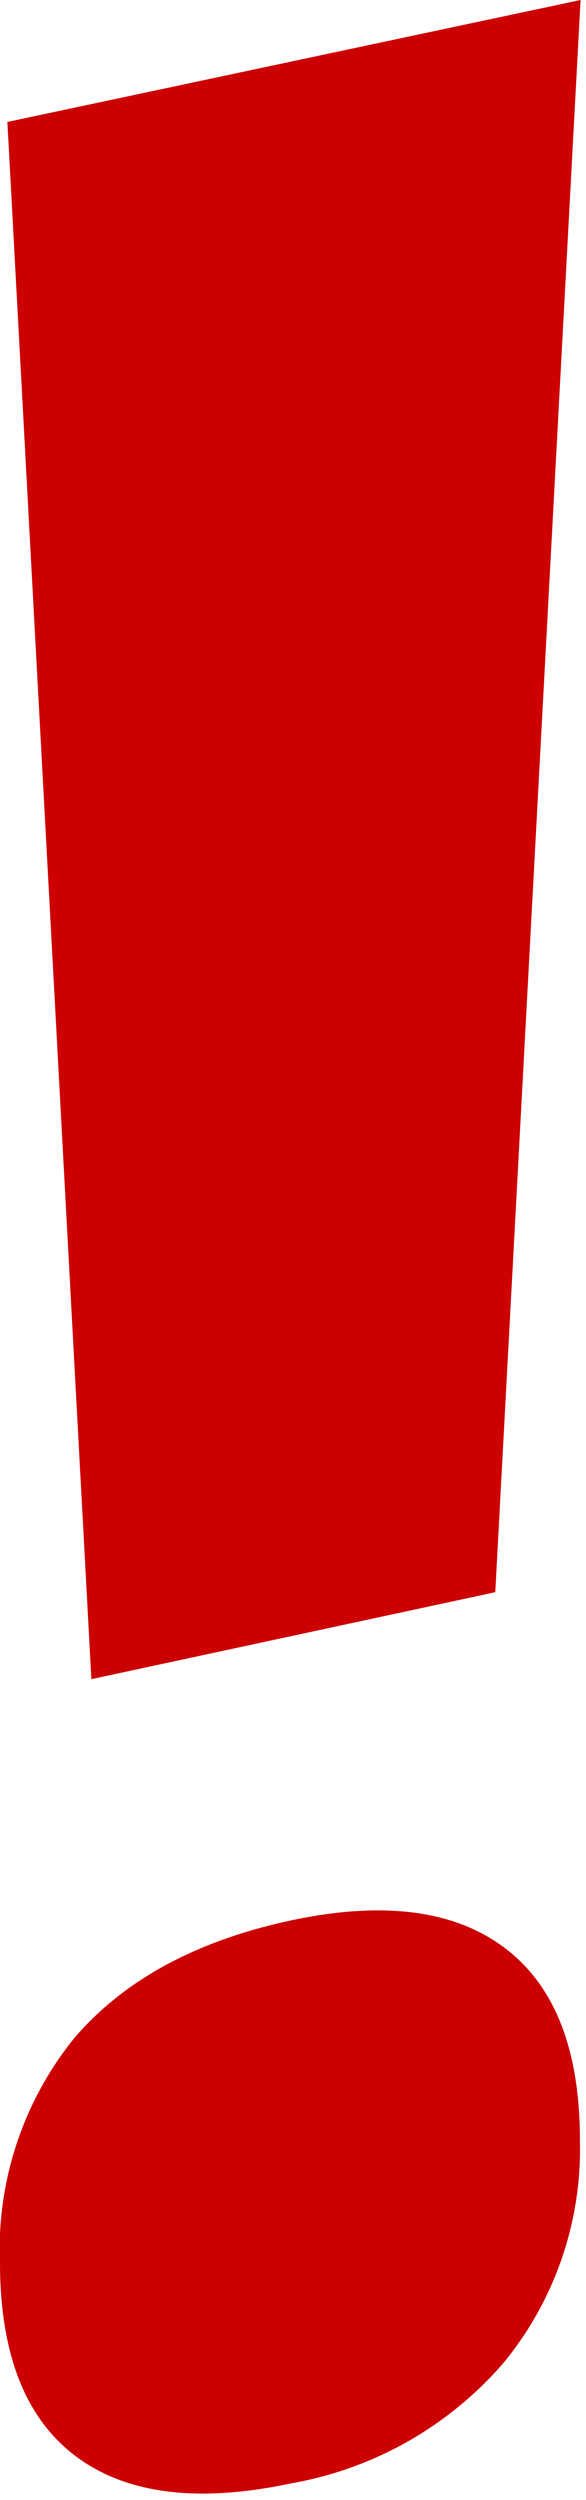
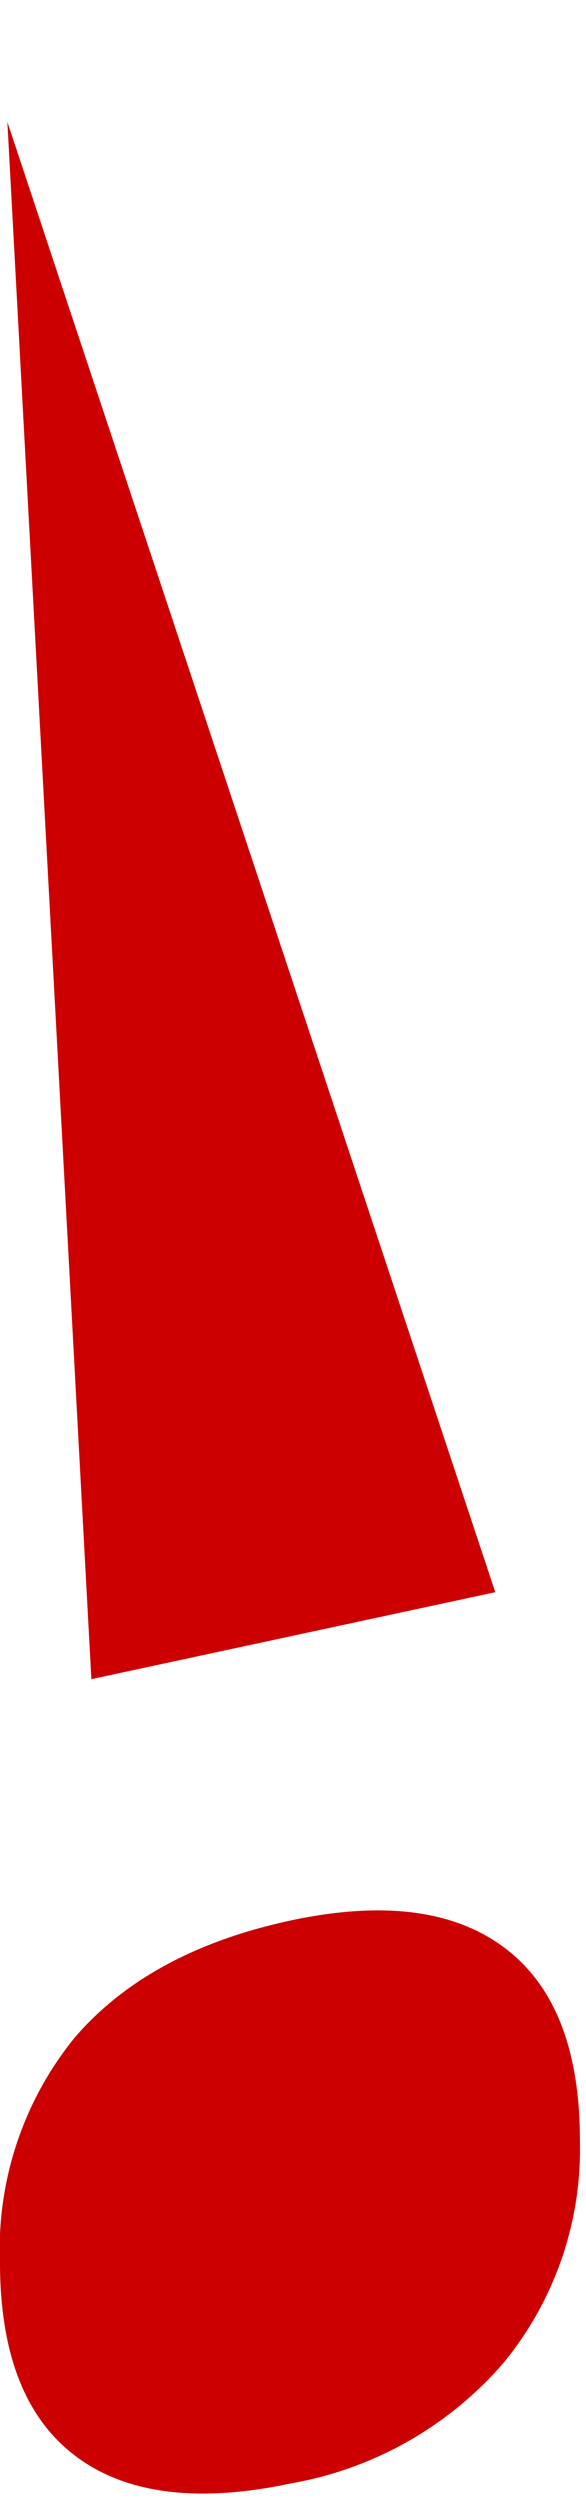
<svg xmlns="http://www.w3.org/2000/svg" width="27px" height="115px" viewBox="0 0 27 115" version="1.1">
  <title>mv-!</title>
  <desc>Created with Sketch.</desc>
  <defs />
  <g id="Page-1" stroke="none" stroke-width="1" fill="none" fill-rule="evenodd">
    <g id="mv-!" transform="translate(-1, 0)" fill="#CC0000" fill-rule="nonzero">
-       <path d="M1,104.13 C0.835,100.359 2.059,96.659 4.44,93.73 C6.733,91.063 10.067,89.263 14.44,88.33 C18.67,87.44 21.93,87.86 24.25,89.6 C26.57,91.34 27.72,94.3 27.72,98.46 C27.815,102.182 26.566,105.814 24.2,108.69 C21.678,111.607 18.227,113.564 14.43,114.23 C10.143,115.143 6.837,114.733 4.51,113 C2.183,111.267 1.013,108.31 1,104.13 Z M23.82,73.24 L5.21,77.24 L1.34,5.61 L27.75,0 L23.82,73.24 Z" id="Shape" />
+       <path d="M1,104.13 C0.835,100.359 2.059,96.659 4.44,93.73 C6.733,91.063 10.067,89.263 14.44,88.33 C18.67,87.44 21.93,87.86 24.25,89.6 C26.57,91.34 27.72,94.3 27.72,98.46 C27.815,102.182 26.566,105.814 24.2,108.69 C21.678,111.607 18.227,113.564 14.43,114.23 C10.143,115.143 6.837,114.733 4.51,113 C2.183,111.267 1.013,108.31 1,104.13 Z M23.82,73.24 L5.21,77.24 L1.34,5.61 L23.82,73.24 Z" id="Shape" />
    </g>
  </g>
</svg>